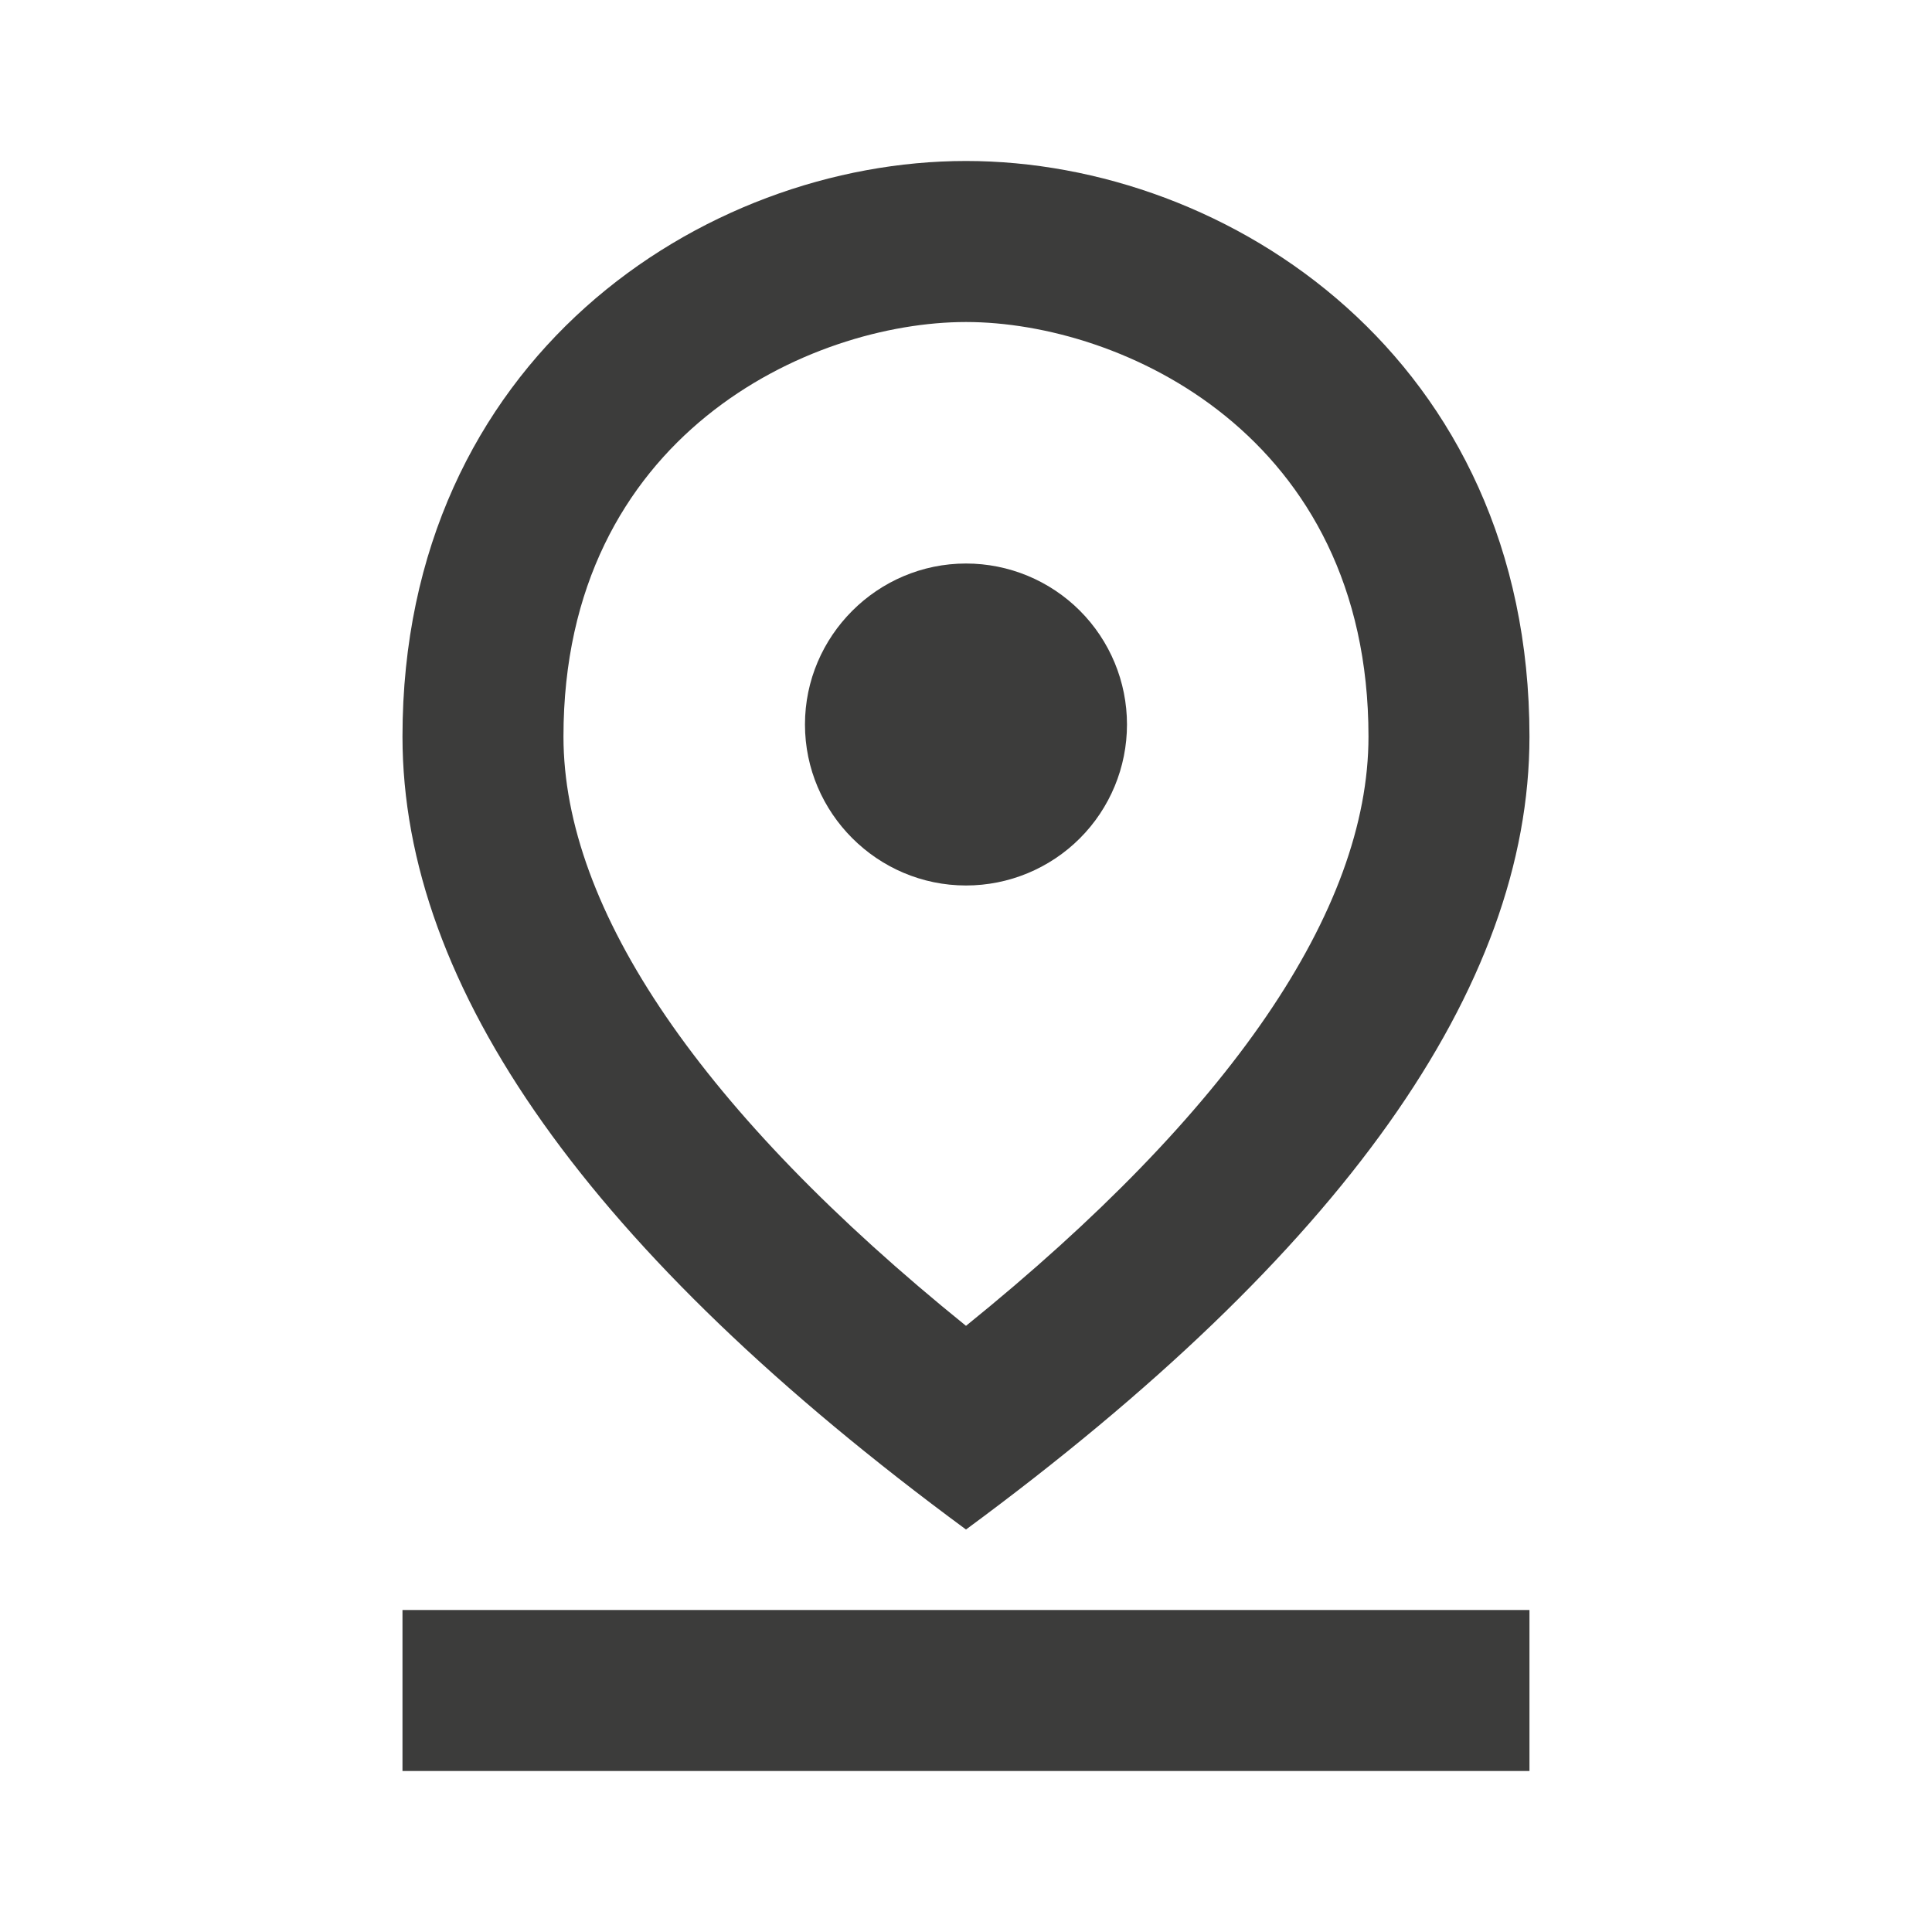
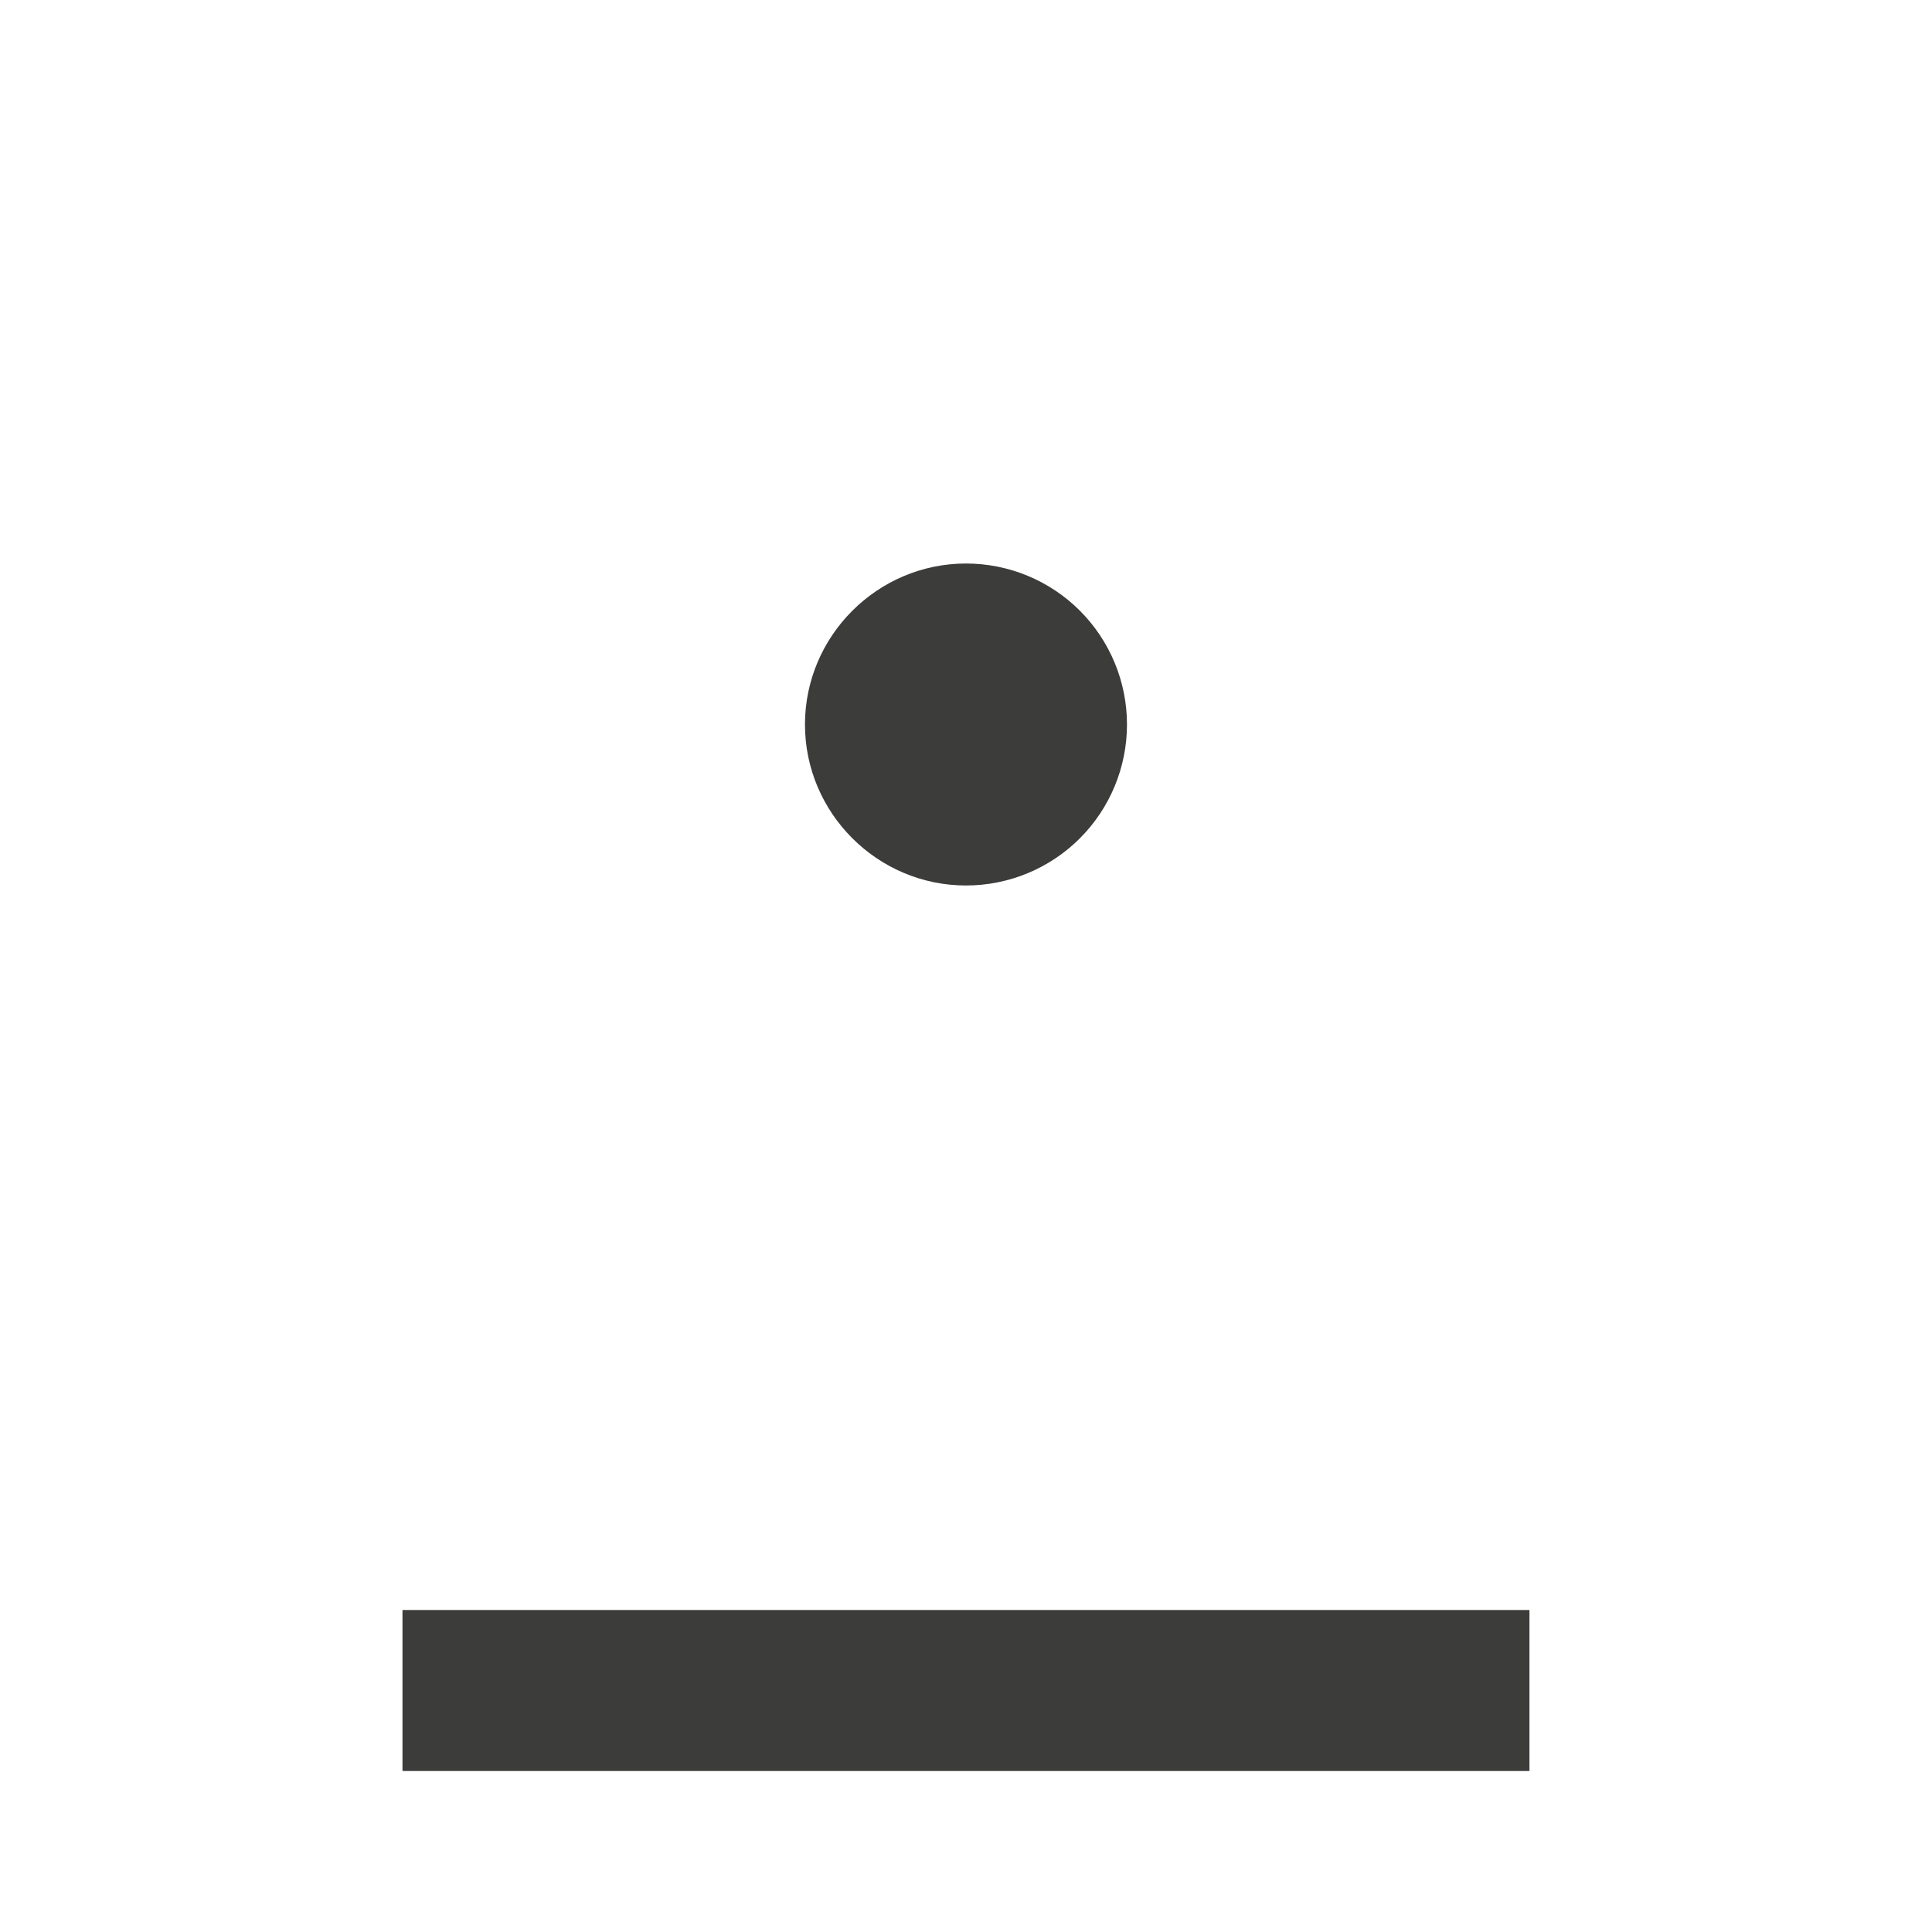
<svg xmlns="http://www.w3.org/2000/svg" width="40" height="40" viewBox="0 0 40 40" fill="none">
-   <path d="M20 6.667C23.216 6.667 28.333 9 28.333 15.25C28.333 18.85 25.466 23.033 20 27.45C14.533 23.033 11.666 18.833 11.666 15.25C11.666 9 16.783 6.667 20 6.667ZM20 3.333C14.55 3.333 8.333 7.433 8.333 15.25C8.333 20.45 12.216 25.933 20 31.667C27.783 25.933 31.666 20.45 31.666 15.25C31.666 7.433 25.45 3.333 20 3.333Z" fill="#3C3C3B" />
  <path d="M20 11.667C18.166 11.667 16.666 13.167 16.666 15C16.666 16.833 18.166 18.333 20 18.333C20.884 18.333 21.732 17.982 22.357 17.357C22.982 16.732 23.333 15.884 23.333 15C23.333 14.116 22.982 13.268 22.357 12.643C21.732 12.018 20.884 11.667 20 11.667ZM8.333 33.333H31.666V36.667H8.333V33.333Z" fill="#3C3C3B" />
</svg>